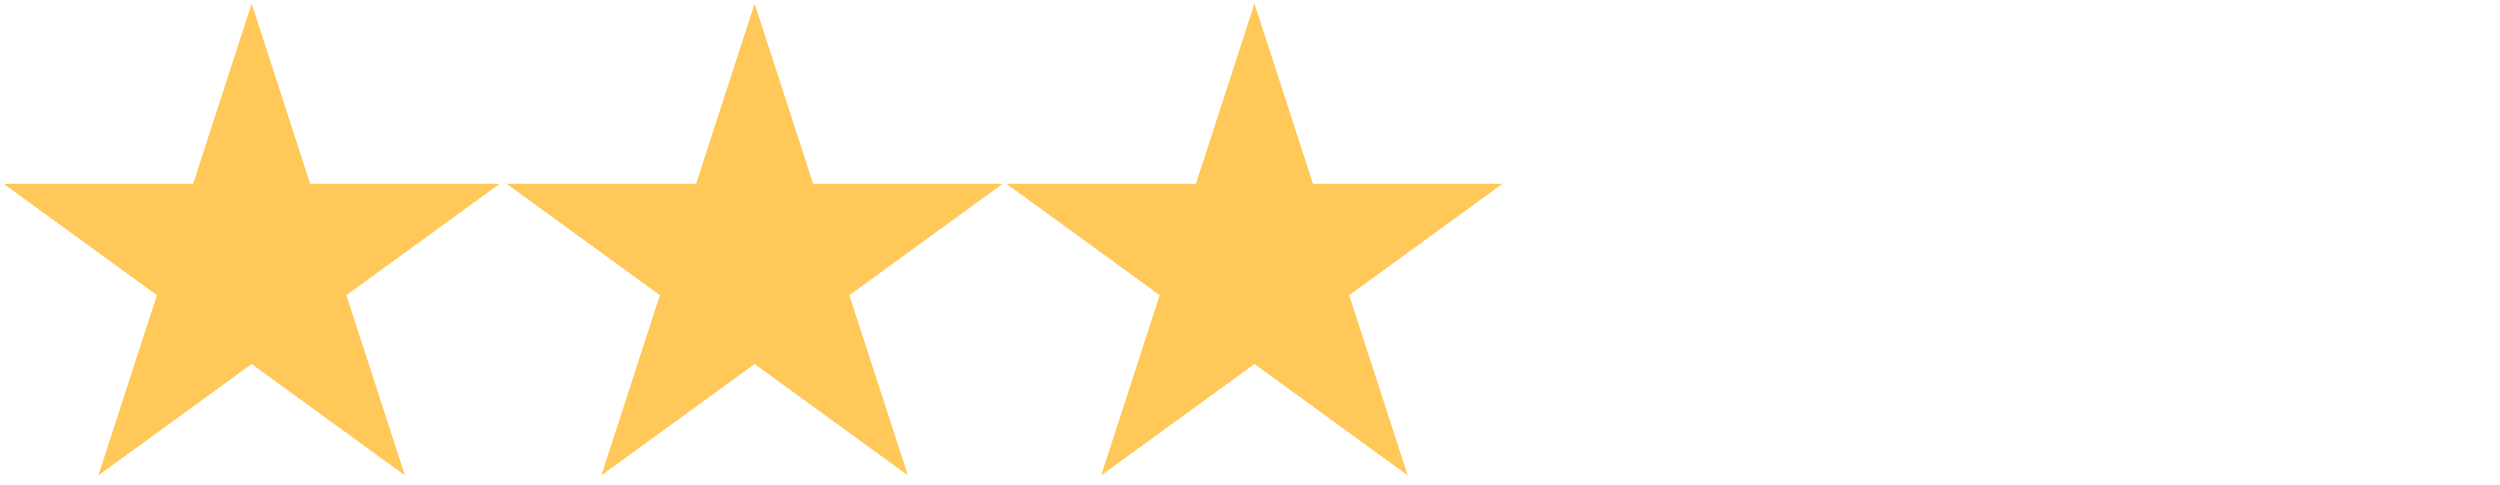
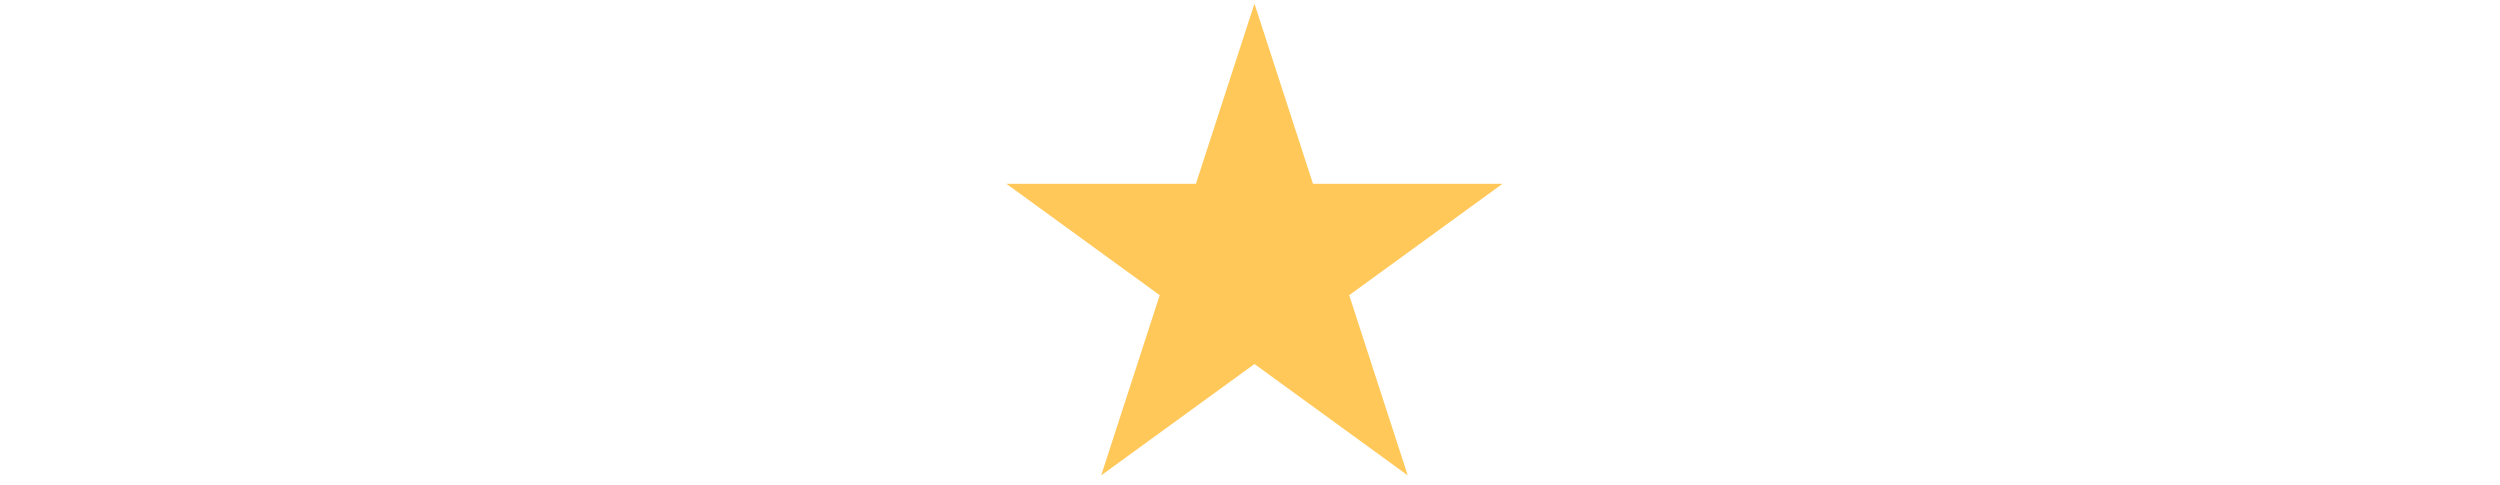
<svg xmlns="http://www.w3.org/2000/svg" width="685" height="133" clip-rule="evenodd">
  <g>
    <title>background</title>
    <rect fill="none" id="canvas_background" height="135" width="687" y="-1" x="-1" />
  </g>
  <g>
    <title>Layer 1</title>
    <g id="svg_1" transform="matrix(1,0,0,1,-634.728,-382.568) ">
-       <path id="svg_2" fill="rgb(255,200,88)" d="m703.68,383.568l16.041,49.37l51.911,0l-41.997,30.512l16.042,49.37l-41.997,-30.512l-41.997,30.512l16.041,-49.37l-41.996,-30.512l51.911,0l16.041,-49.37z" />
-     </g>
+       </g>
    <g id="svg_3" transform="matrix(1,0,0,1,-447.914,-382.568) ">
-       <path id="svg_4" fill="rgb(255,200,88)" d="m654.68,383.568l16.041,49.37l51.911,0l-41.997,30.512l16.042,49.37l-41.997,-30.512l-41.997,30.512l16.041,-49.37l-41.996,-30.512l51.911,0l16.041,-49.37z" />
-     </g>
+       </g>
    <g id="svg_5" transform="matrix(1,0,0,1,-261.961,-382.568) ">
      <path id="svg_6" fill="rgb(255,200,88)" d="m605.681,383.568l16.041,49.37l51.911,0l-41.997,30.512l16.042,49.37l-41.997,-30.512l-41.997,30.512l16.041,-49.37l-41.996,-30.512l51.911,0l16.041,-49.37z" />
    </g>
  </g>
</svg>